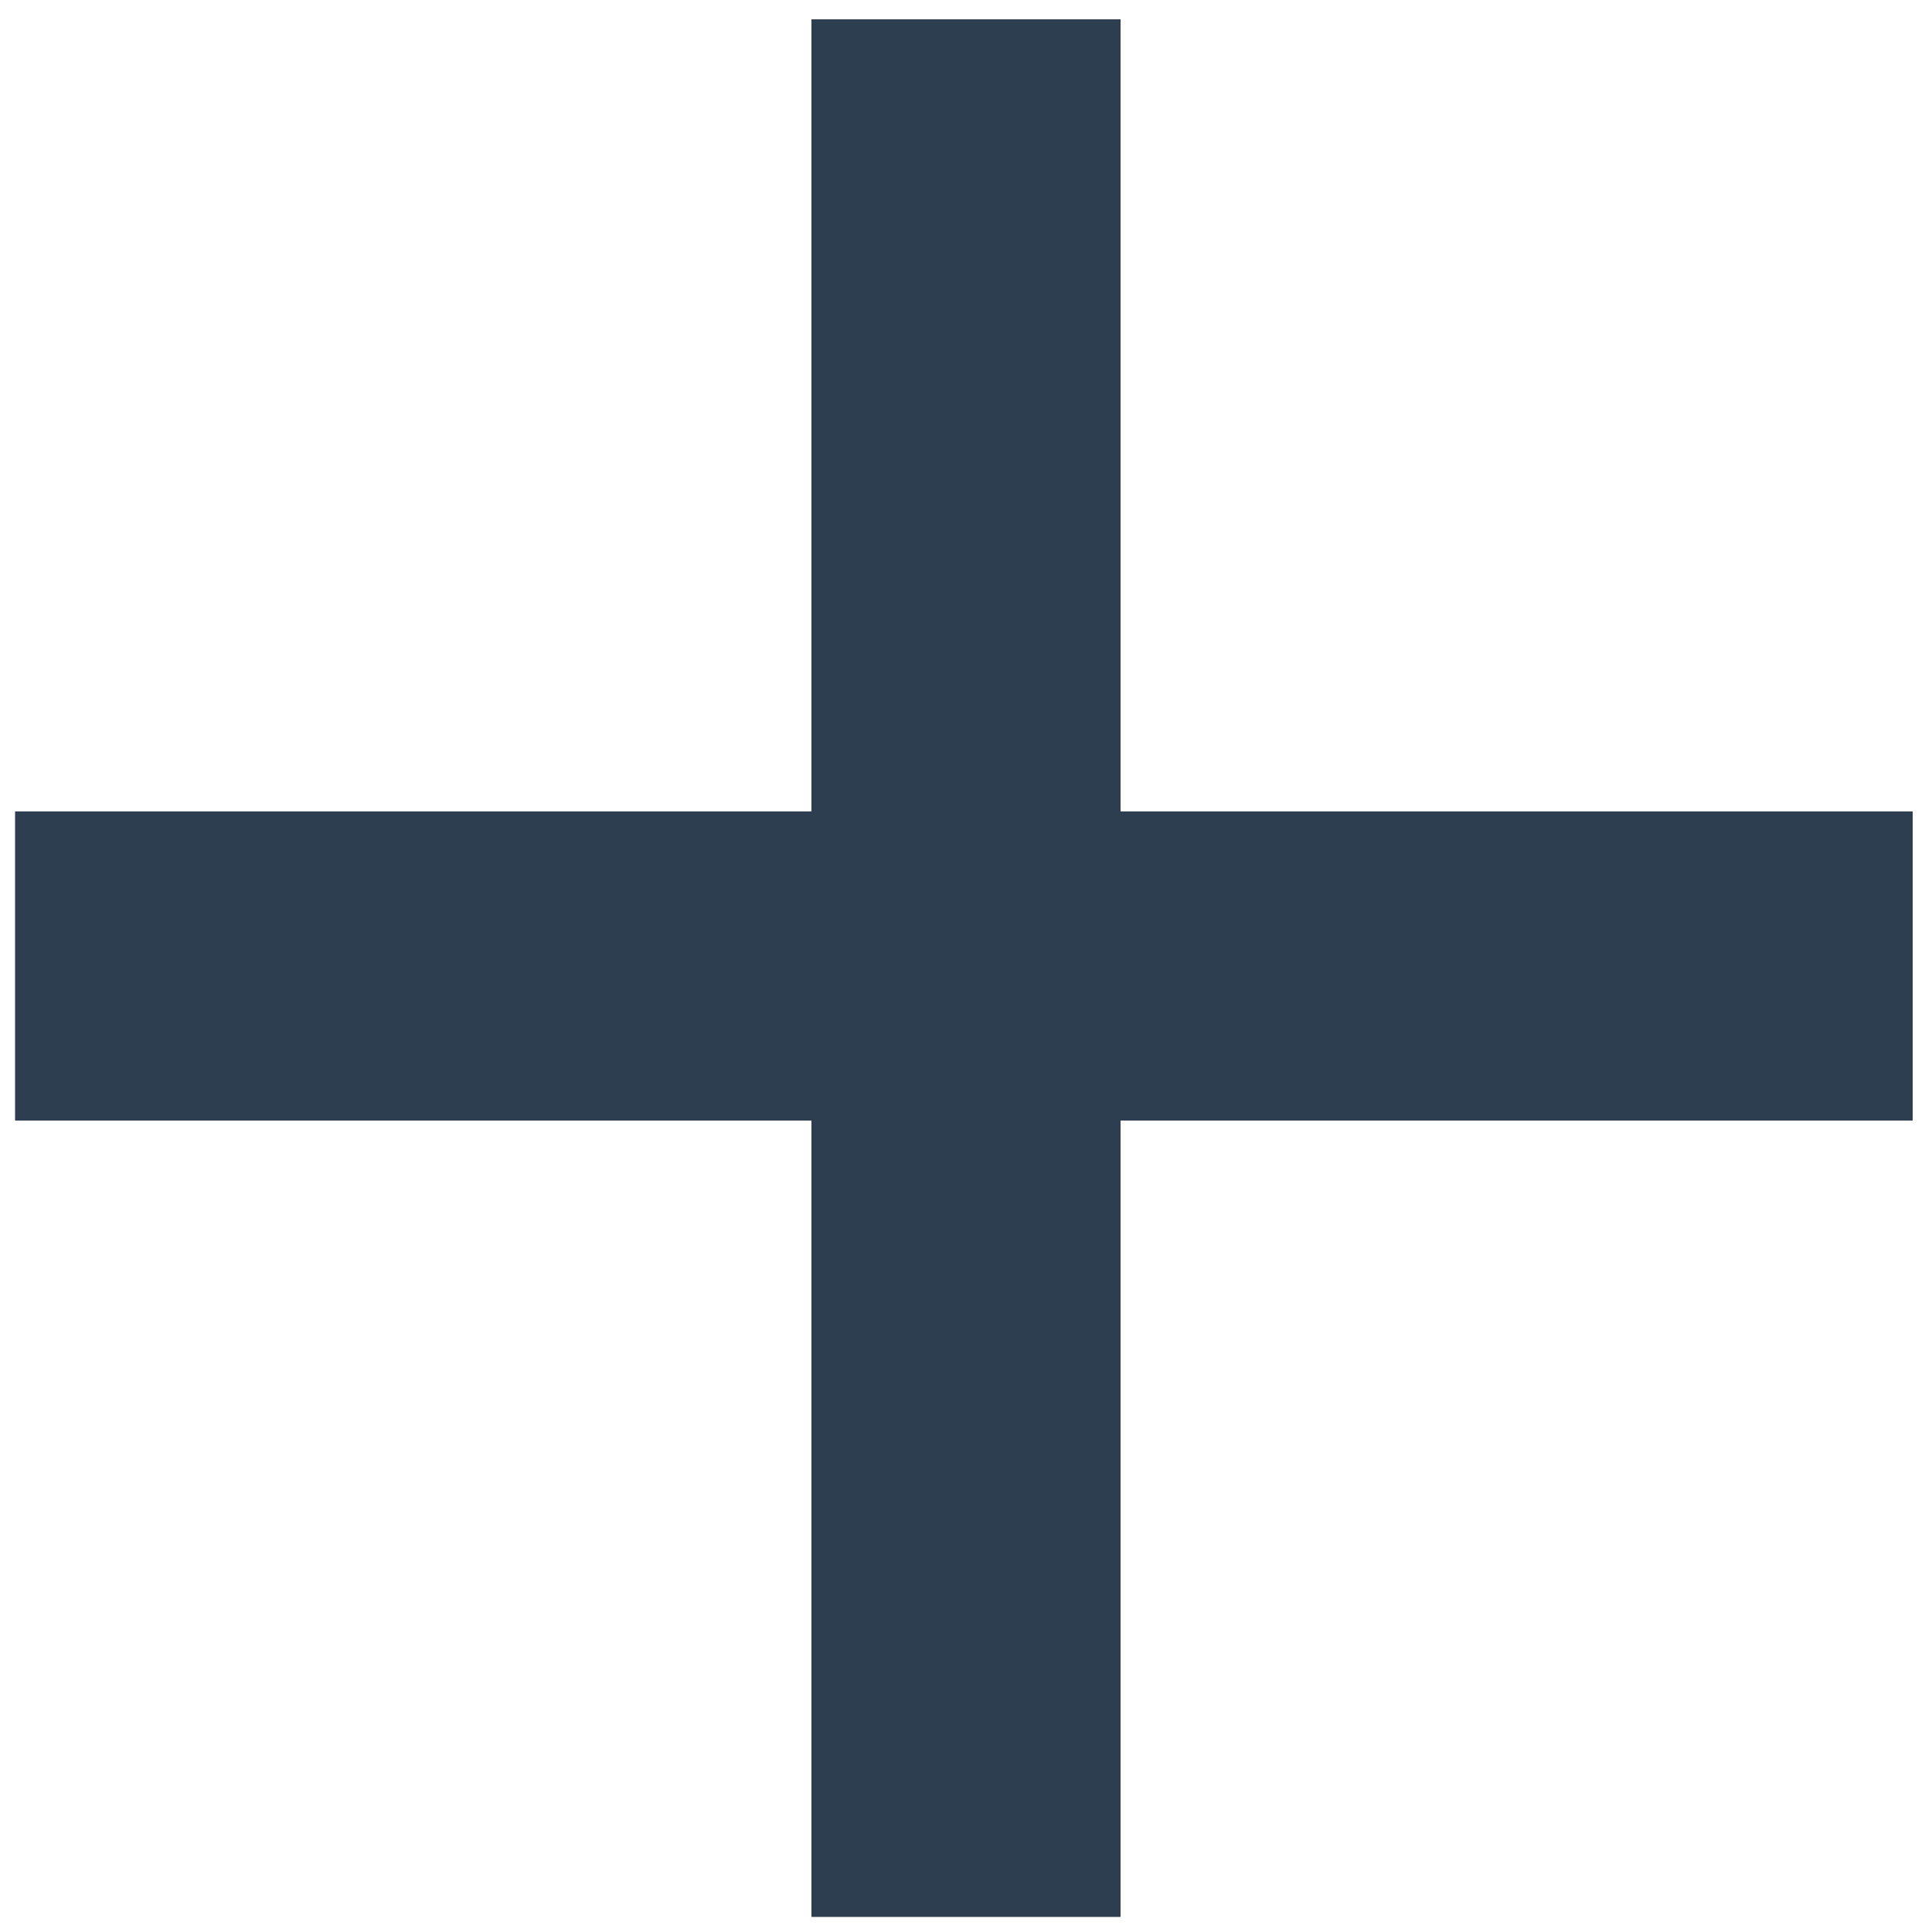
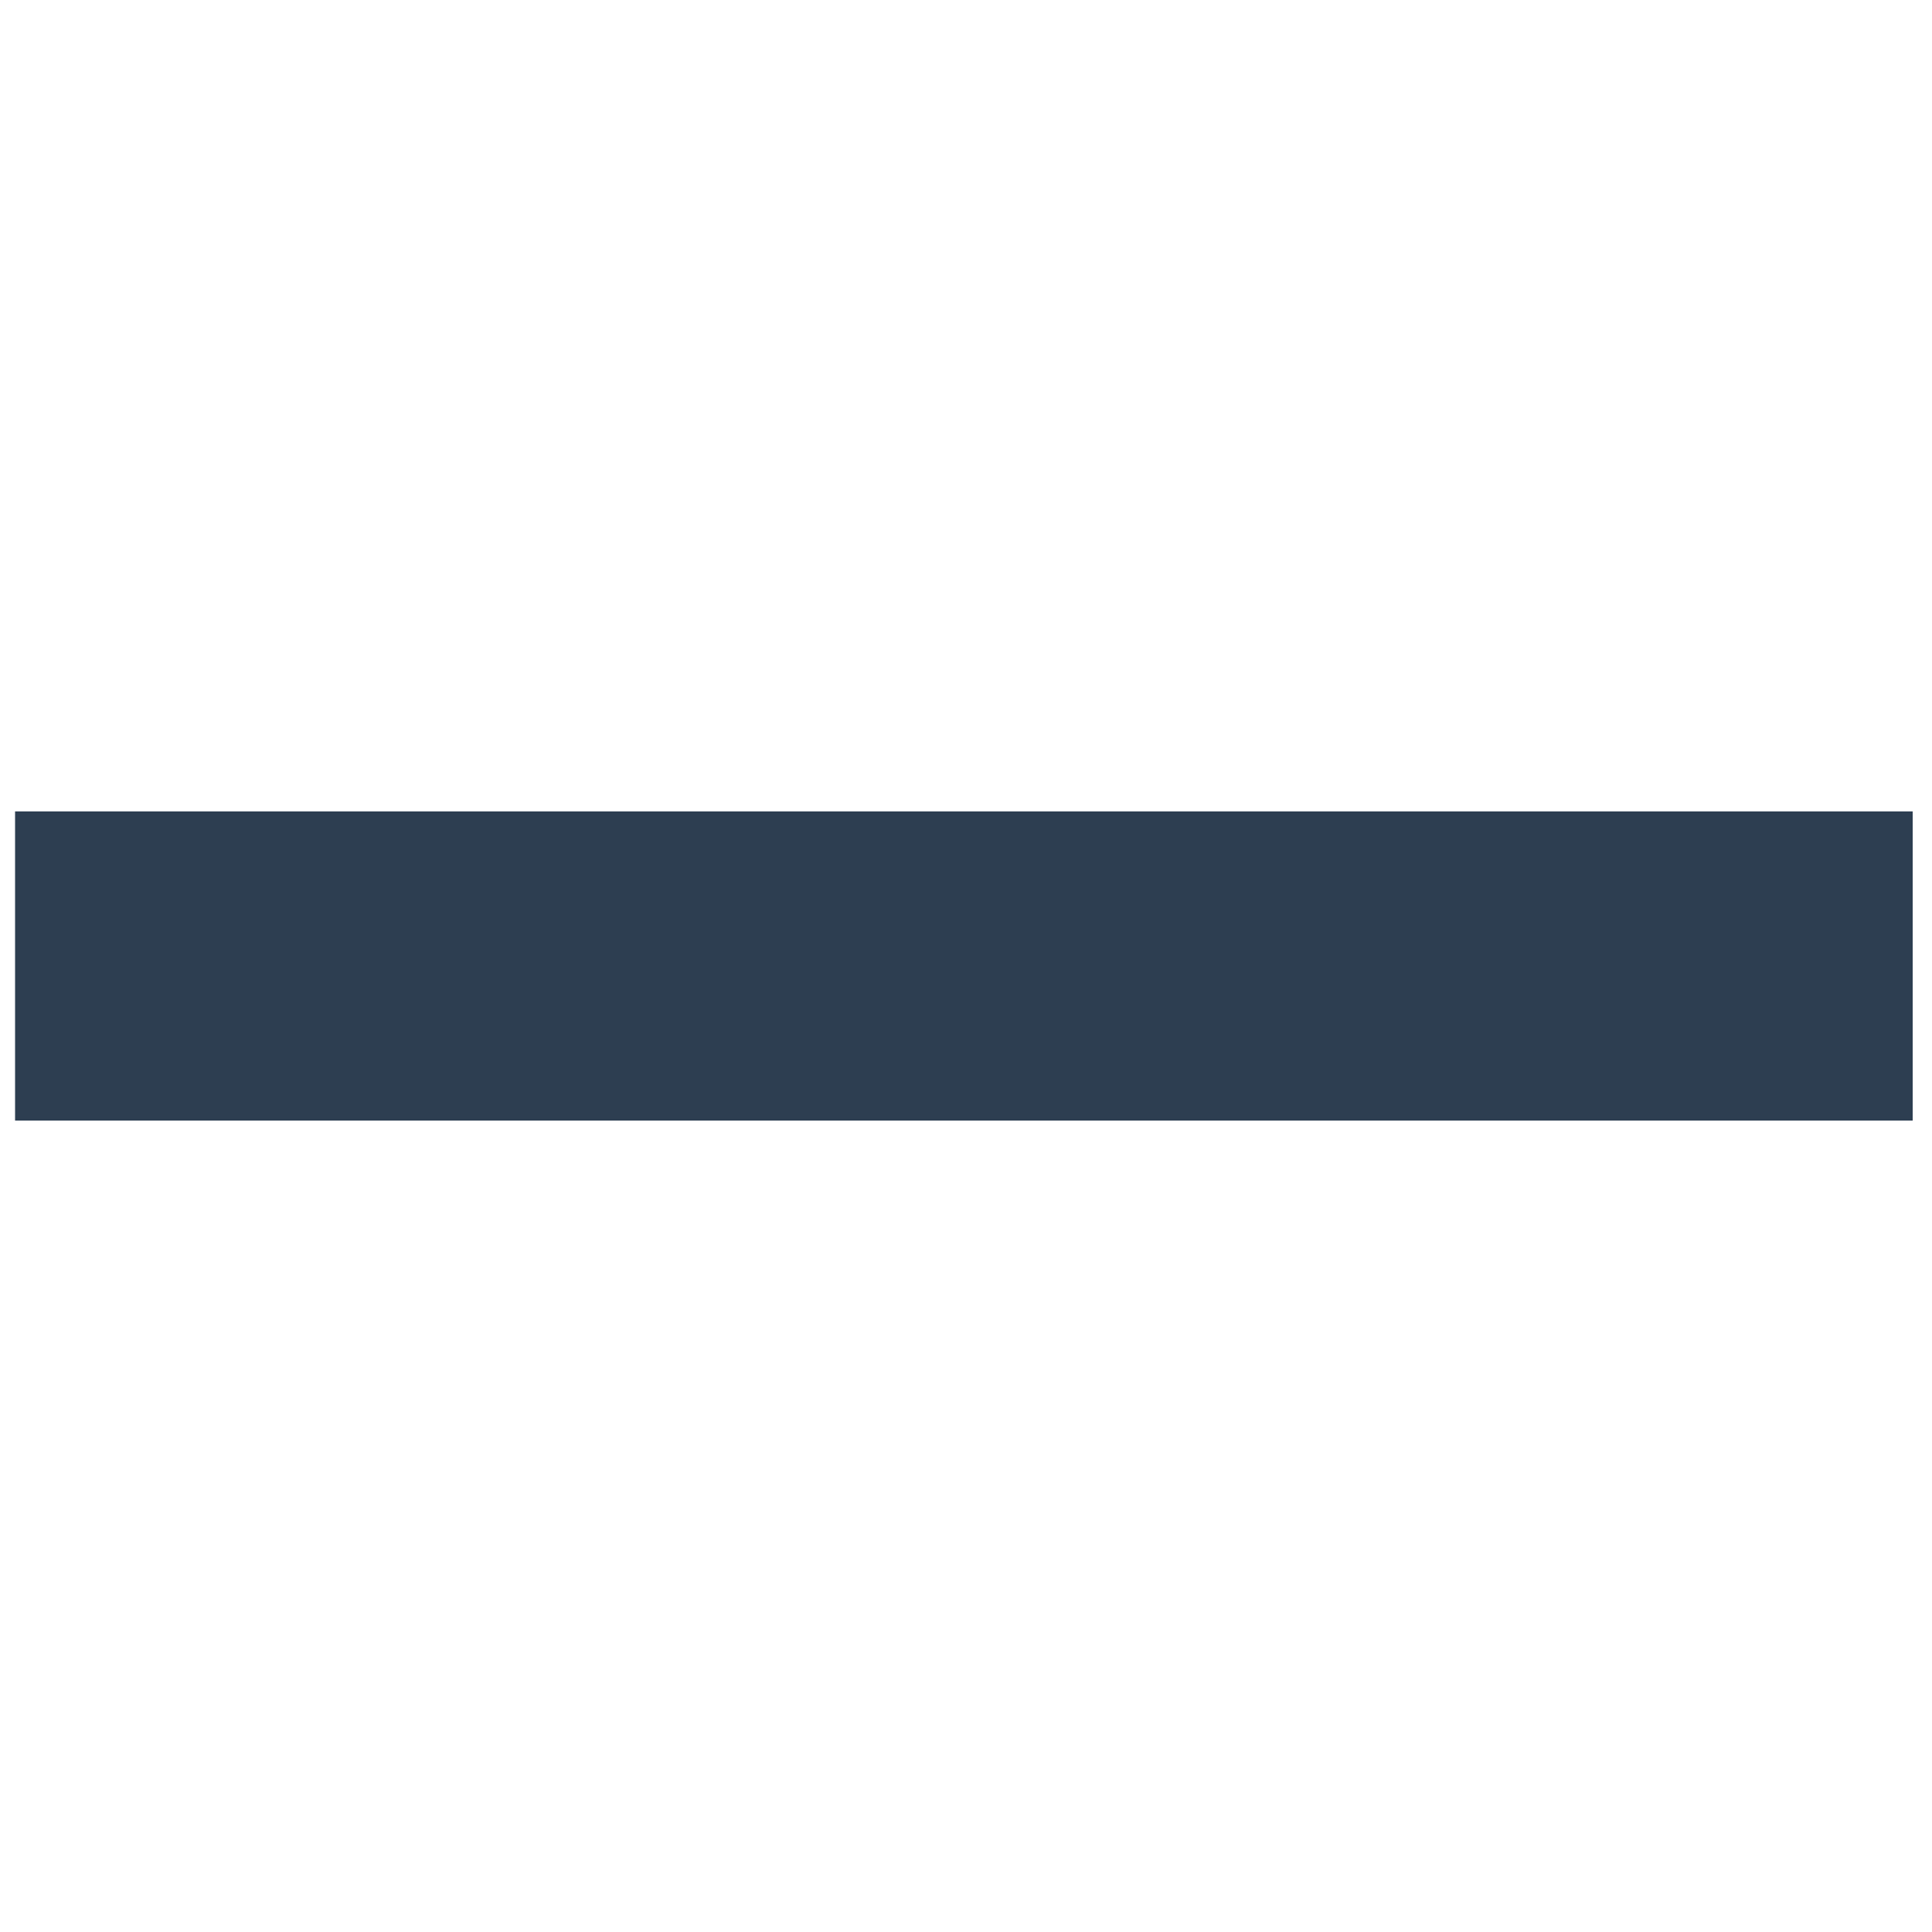
<svg xmlns="http://www.w3.org/2000/svg" width="50px" height="50px" viewBox="0 0 50 50" version="1.1">
  <title>Group 2</title>
  <desc>Created with Sketch.</desc>
  <defs />
  <g id="Page-1" stroke="none" stroke-width="1" fill="none" fill-rule="evenodd" stroke-linecap="square">
    <g id="Group-2" transform="translate(4, 4)" stroke="#2D3E51" stroke-width="8">
-       <path d="M21,0.5 L21,41.61" id="Line" />
      <path d="M41.5,21 L0.39,21" id="Line" />
    </g>
  </g>
</svg>